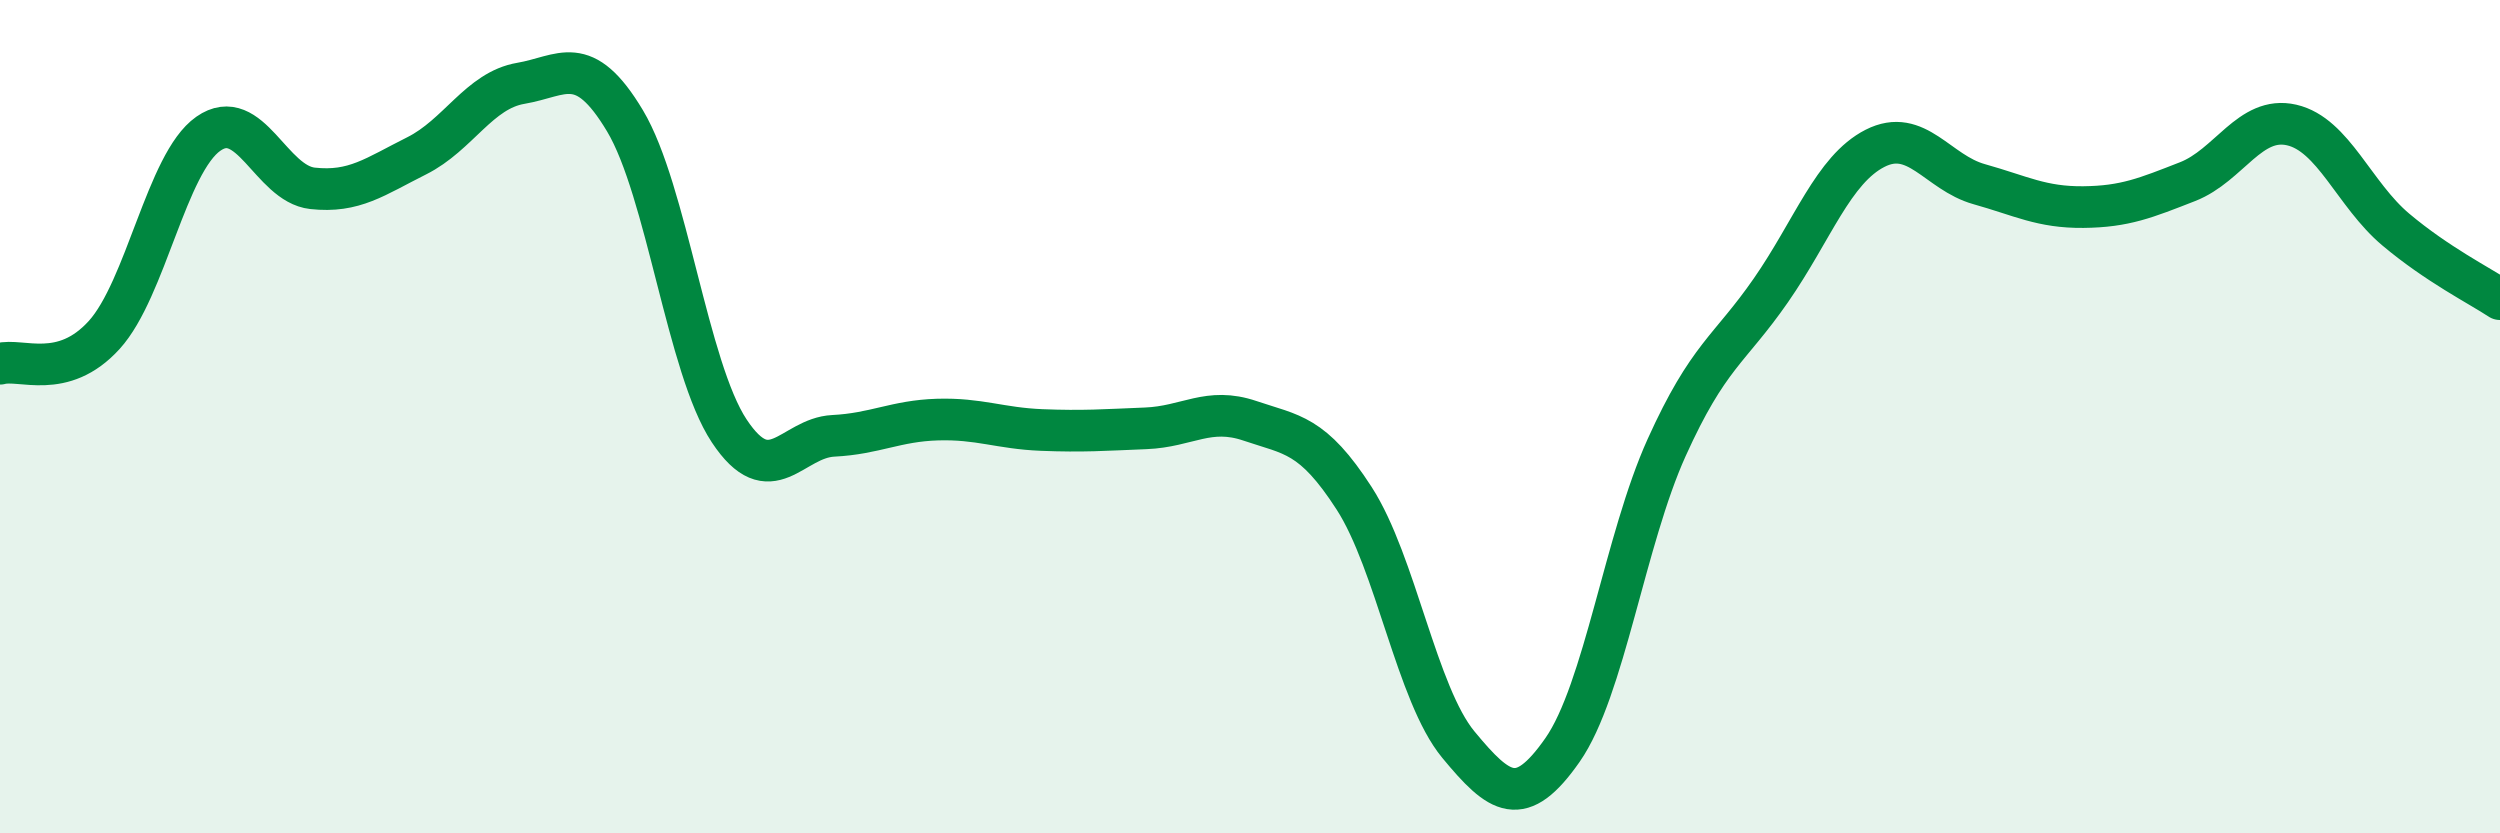
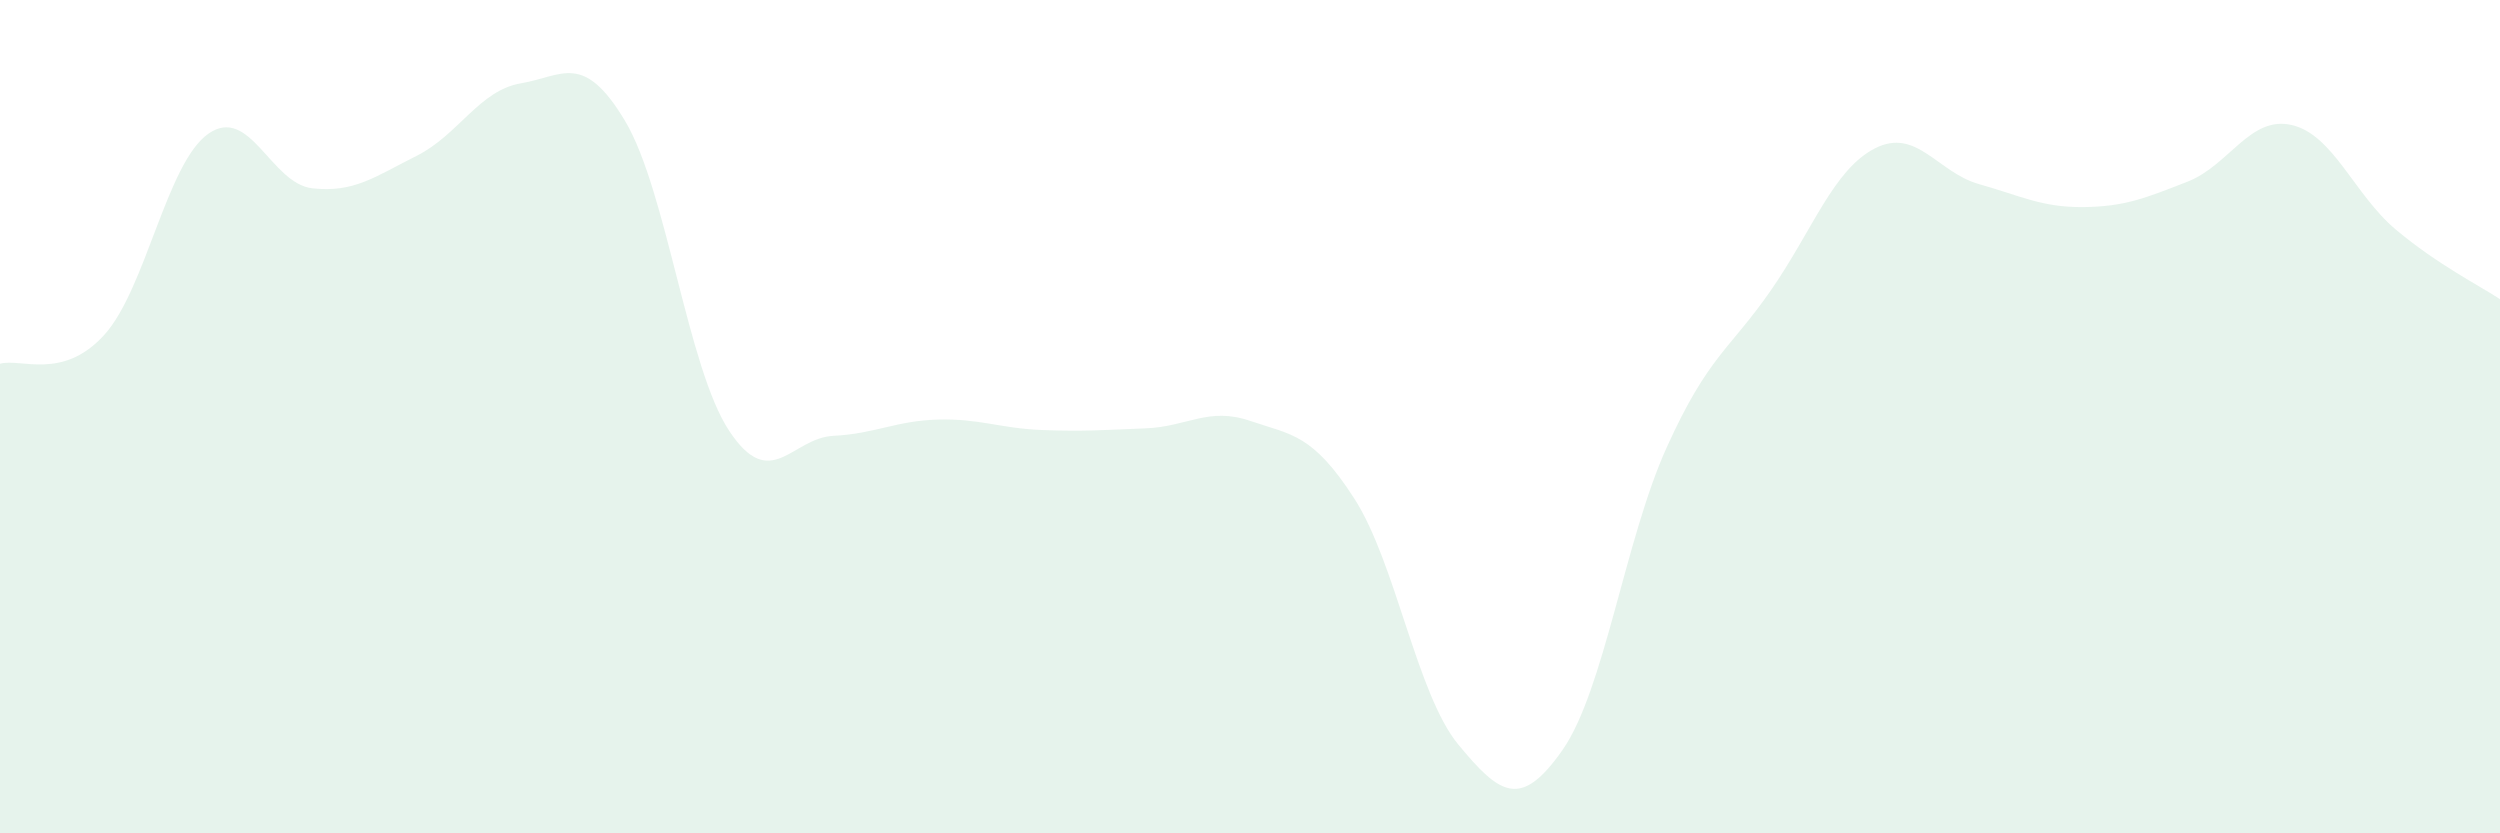
<svg xmlns="http://www.w3.org/2000/svg" width="60" height="20" viewBox="0 0 60 20">
  <path d="M 0,8.73 C 0.5,8.59 1.5,9.14 2.5,8.04 C 3.5,6.94 4,3.91 5,3.21 C 6,2.51 6.5,4.41 7.5,4.52 C 8.5,4.63 9,4.24 10,3.74 C 11,3.24 11.5,2.17 12.5,2 C 13.5,1.83 14,1.23 15,2.9 C 16,4.57 16.5,8.83 17.5,10.34 C 18.5,11.85 19,10.51 20,10.46 C 21,10.41 21.5,10.1 22.5,10.07 C 23.5,10.04 24,10.28 25,10.32 C 26,10.36 26.5,10.32 27.5,10.28 C 28.5,10.24 29,9.76 30,10.1 C 31,10.44 31.5,10.41 32.5,11.96 C 33.5,13.51 34,16.66 35,17.87 C 36,19.08 36.5,19.43 37.5,18 C 38.5,16.57 39,12.95 40,10.74 C 41,8.53 41.5,8.41 42.5,6.97 C 43.5,5.53 44,4.07 45,3.56 C 46,3.05 46.5,4.14 47.5,4.42 C 48.5,4.7 49,4.98 50,4.97 C 51,4.96 51.5,4.75 52.5,4.36 C 53.5,3.97 54,2.77 55,3 C 56,3.23 56.5,4.67 57.5,5.51 C 58.5,6.35 59.5,6.85 60,7.18L60 20L0 20Z" fill="#008740" opacity="0.1" stroke-linecap="round" stroke-linejoin="round" />
-   <path d="M 0,8.73 C 0.5,8.59 1.5,9.14 2.5,8.04 C 3.5,6.94 4,3.91 5,3.21 C 6,2.51 6.5,4.41 7.5,4.52 C 8.5,4.63 9,4.24 10,3.74 C 11,3.24 11.5,2.17 12.5,2 C 13.5,1.83 14,1.23 15,2.9 C 16,4.57 16.5,8.83 17.5,10.34 C 18.5,11.85 19,10.51 20,10.46 C 21,10.41 21.5,10.1 22.5,10.07 C 23.5,10.04 24,10.28 25,10.32 C 26,10.36 26.5,10.32 27.5,10.28 C 28.5,10.24 29,9.76 30,10.1 C 31,10.44 31.5,10.41 32.5,11.96 C 33.5,13.51 34,16.66 35,17.87 C 36,19.08 36.5,19.43 37.5,18 C 38.5,16.57 39,12.95 40,10.74 C 41,8.53 41.5,8.41 42.5,6.97 C 43.5,5.53 44,4.07 45,3.56 C 46,3.05 46.5,4.14 47.5,4.42 C 48.5,4.7 49,4.98 50,4.97 C 51,4.96 51.5,4.75 52.5,4.36 C 53.5,3.97 54,2.77 55,3 C 56,3.23 56.5,4.67 57.5,5.51 C 58.5,6.35 59.5,6.85 60,7.18" stroke="#008740" stroke-width="1" fill="none" stroke-linecap="round" stroke-linejoin="round" />
</svg>